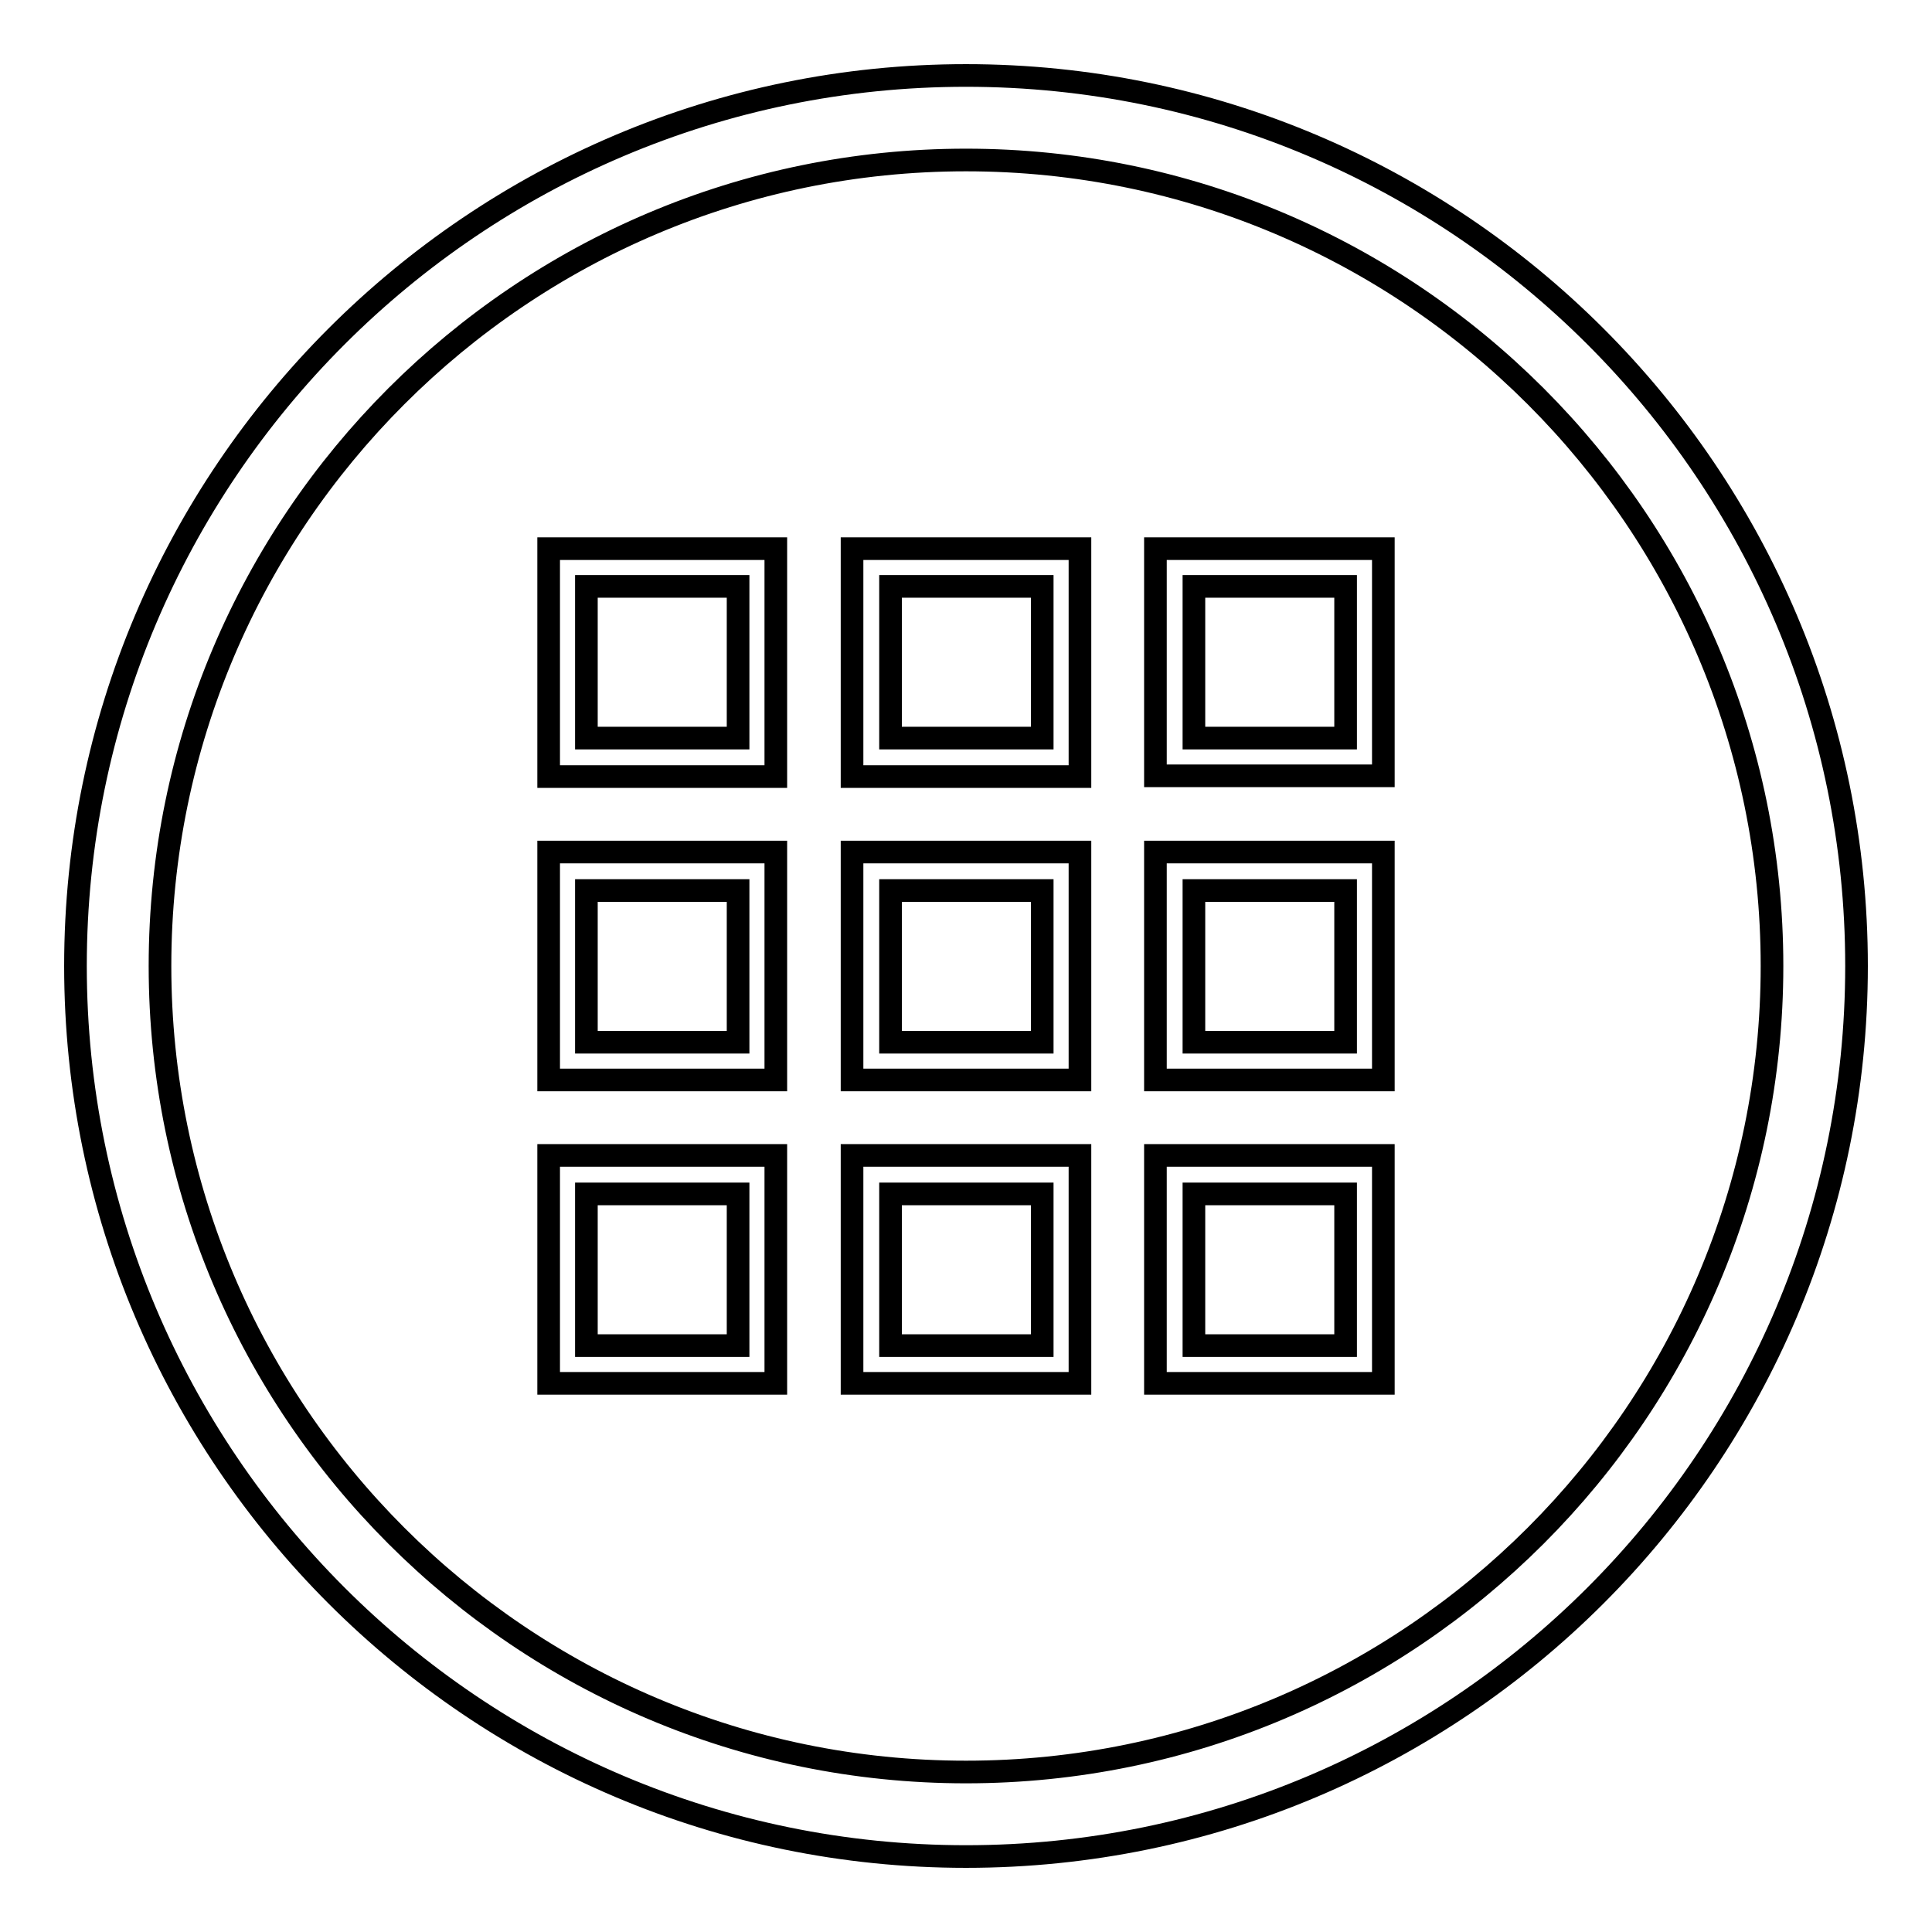
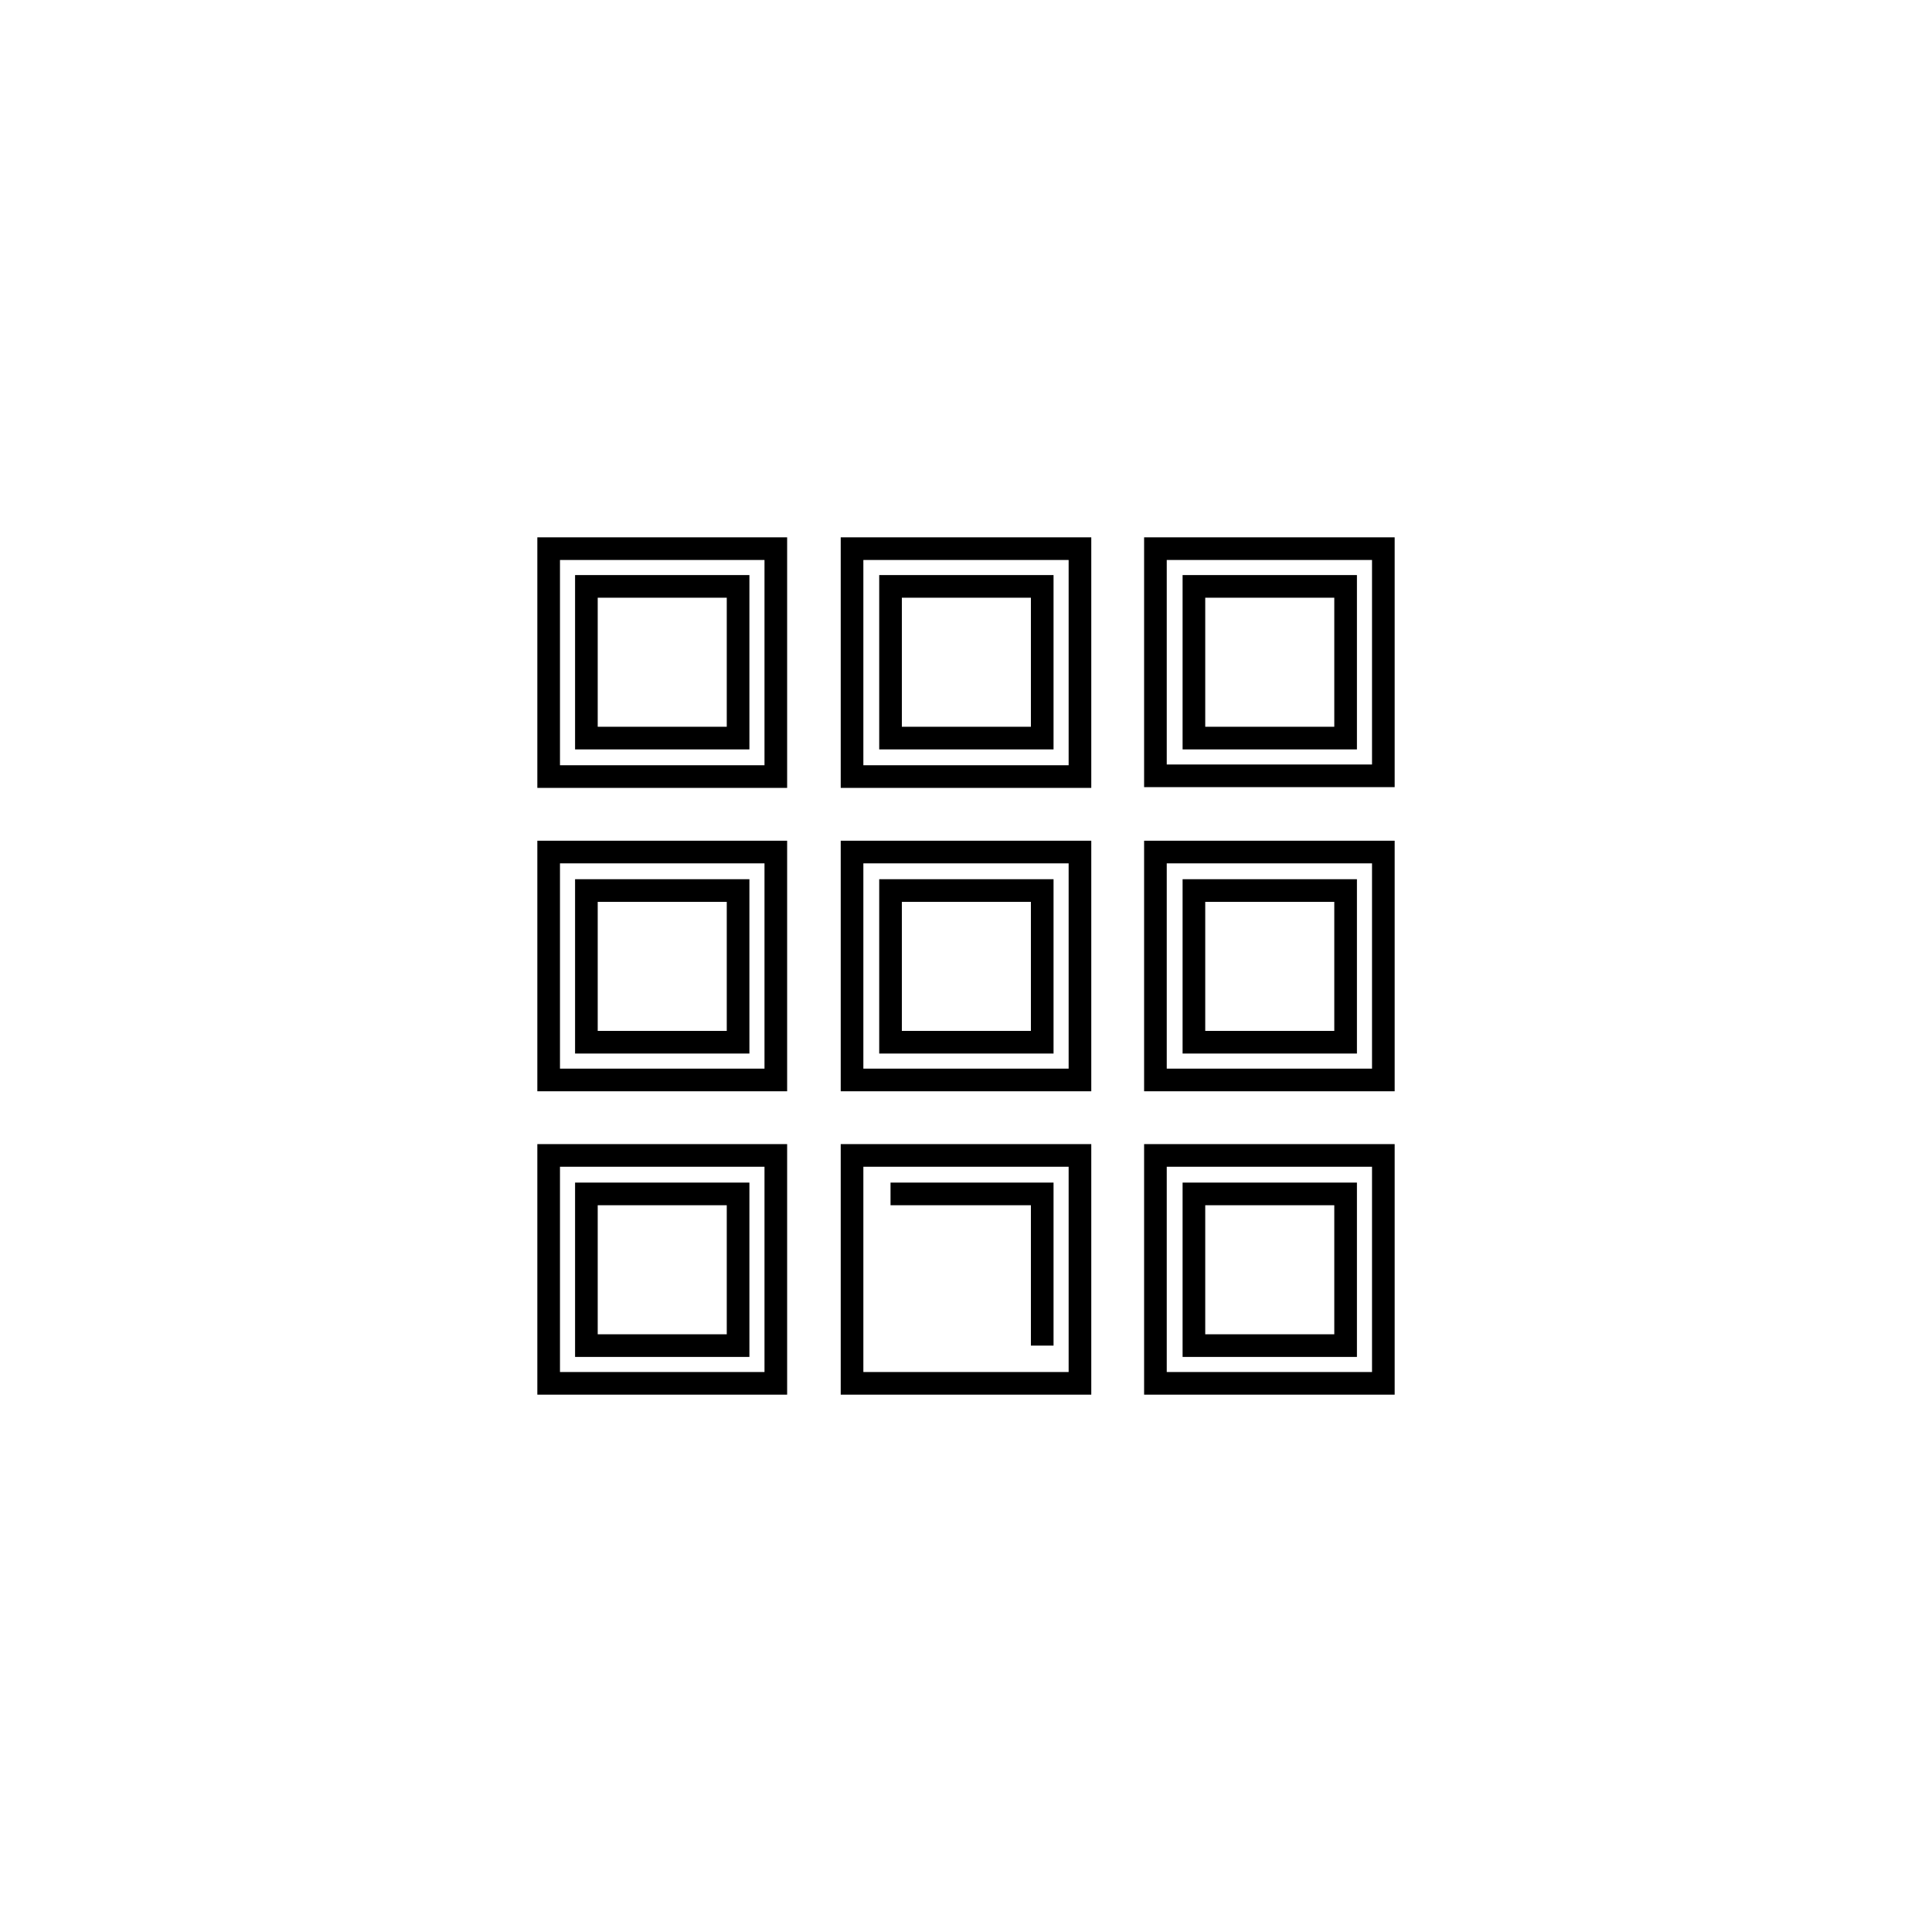
<svg xmlns="http://www.w3.org/2000/svg" version="1.1" x="0px" y="0px" viewBox="0 0 256 256" enable-background="new 0 0 256 256" xml:space="preserve">
  <g>
    <g>
-       <path stroke-width="3" fill-opacity="0" stroke="#000000" d="M72.7,102.9h30.1V72.7H72.7V102.9L72.7,102.9z M77.7,77.7h20.1v20.1H77.7V77.7L77.7,77.7z M112.9,102.9h30.2V72.7h-30.2V102.9L112.9,102.9z M118,77.7h20.1v20.1H118V77.7L118,77.7z M153.1,72.7v30.1h30.2V72.7H153.1L153.1,72.7z M178.3,97.8h-20.1V77.7h20.1V97.8L178.3,97.8z M72.7,143.1h30.1v-30.2H72.7V143.1L72.7,143.1z M77.7,118h20.1v20.1H77.7V118L77.7,118z M112.9,143.1h30.2v-30.2h-30.2V143.1L112.9,143.1z M118,118h20.1v20.1H118V118L118,118z M153.1,143.1h30.2v-30.2h-30.2V143.1L153.1,143.1z M158.2,118h20.1v20.1h-20.1V118L158.2,118z M72.7,183.3h30.1v-30.2H72.7V183.3L72.7,183.3z M77.7,158.2h20.1v20.1H77.7V158.2L77.7,158.2z M112.9,183.3h30.2v-30.2h-30.2V183.3L112.9,183.3z M118,158.2h20.1v20.1H118V158.2L118,158.2z M153.1,183.3h30.2v-30.2h-30.2V183.3L153.1,183.3z M158.2,158.2h20.1v20.1h-20.1V158.2L158.2,158.2z" />
-       <path stroke-width="3" fill-opacity="0" stroke="#000000" d="M128,246c-65.1,0-118-52.9-118-118C10,62.9,62.9,10,128,10c65.1,0,118,52.9,118,118C246,193.1,193.1,246,128,246z M128,21.2C69.1,21.2,21.2,69.1,21.2,128c0,58.9,47.9,106.8,106.8,106.8c58.9,0,106.8-47.9,106.8-106.8C234.8,69.1,186.9,21.2,128,21.2z" />
+       <path stroke-width="3" fill-opacity="0" stroke="#000000" d="M72.7,102.9h30.1V72.7H72.7V102.9L72.7,102.9z M77.7,77.7h20.1v20.1H77.7V77.7L77.7,77.7z M112.9,102.9h30.2V72.7h-30.2V102.9L112.9,102.9z M118,77.7h20.1v20.1H118V77.7L118,77.7z M153.1,72.7v30.1h30.2V72.7H153.1L153.1,72.7z M178.3,97.8h-20.1V77.7h20.1V97.8L178.3,97.8z M72.7,143.1h30.1v-30.2H72.7V143.1L72.7,143.1z M77.7,118h20.1v20.1H77.7V118L77.7,118z M112.9,143.1h30.2v-30.2h-30.2V143.1L112.9,143.1z M118,118h20.1v20.1H118V118L118,118z M153.1,143.1h30.2v-30.2h-30.2V143.1L153.1,143.1z M158.2,118h20.1v20.1h-20.1V118L158.2,118z M72.7,183.3h30.1v-30.2H72.7V183.3L72.7,183.3z M77.7,158.2h20.1v20.1H77.7V158.2L77.7,158.2z M112.9,183.3h30.2v-30.2h-30.2V183.3L112.9,183.3z M118,158.2h20.1v20.1V158.2L118,158.2z M153.1,183.3h30.2v-30.2h-30.2V183.3L153.1,183.3z M158.2,158.2h20.1v20.1h-20.1V158.2L158.2,158.2z" />
    </g>
  </g>
</svg>